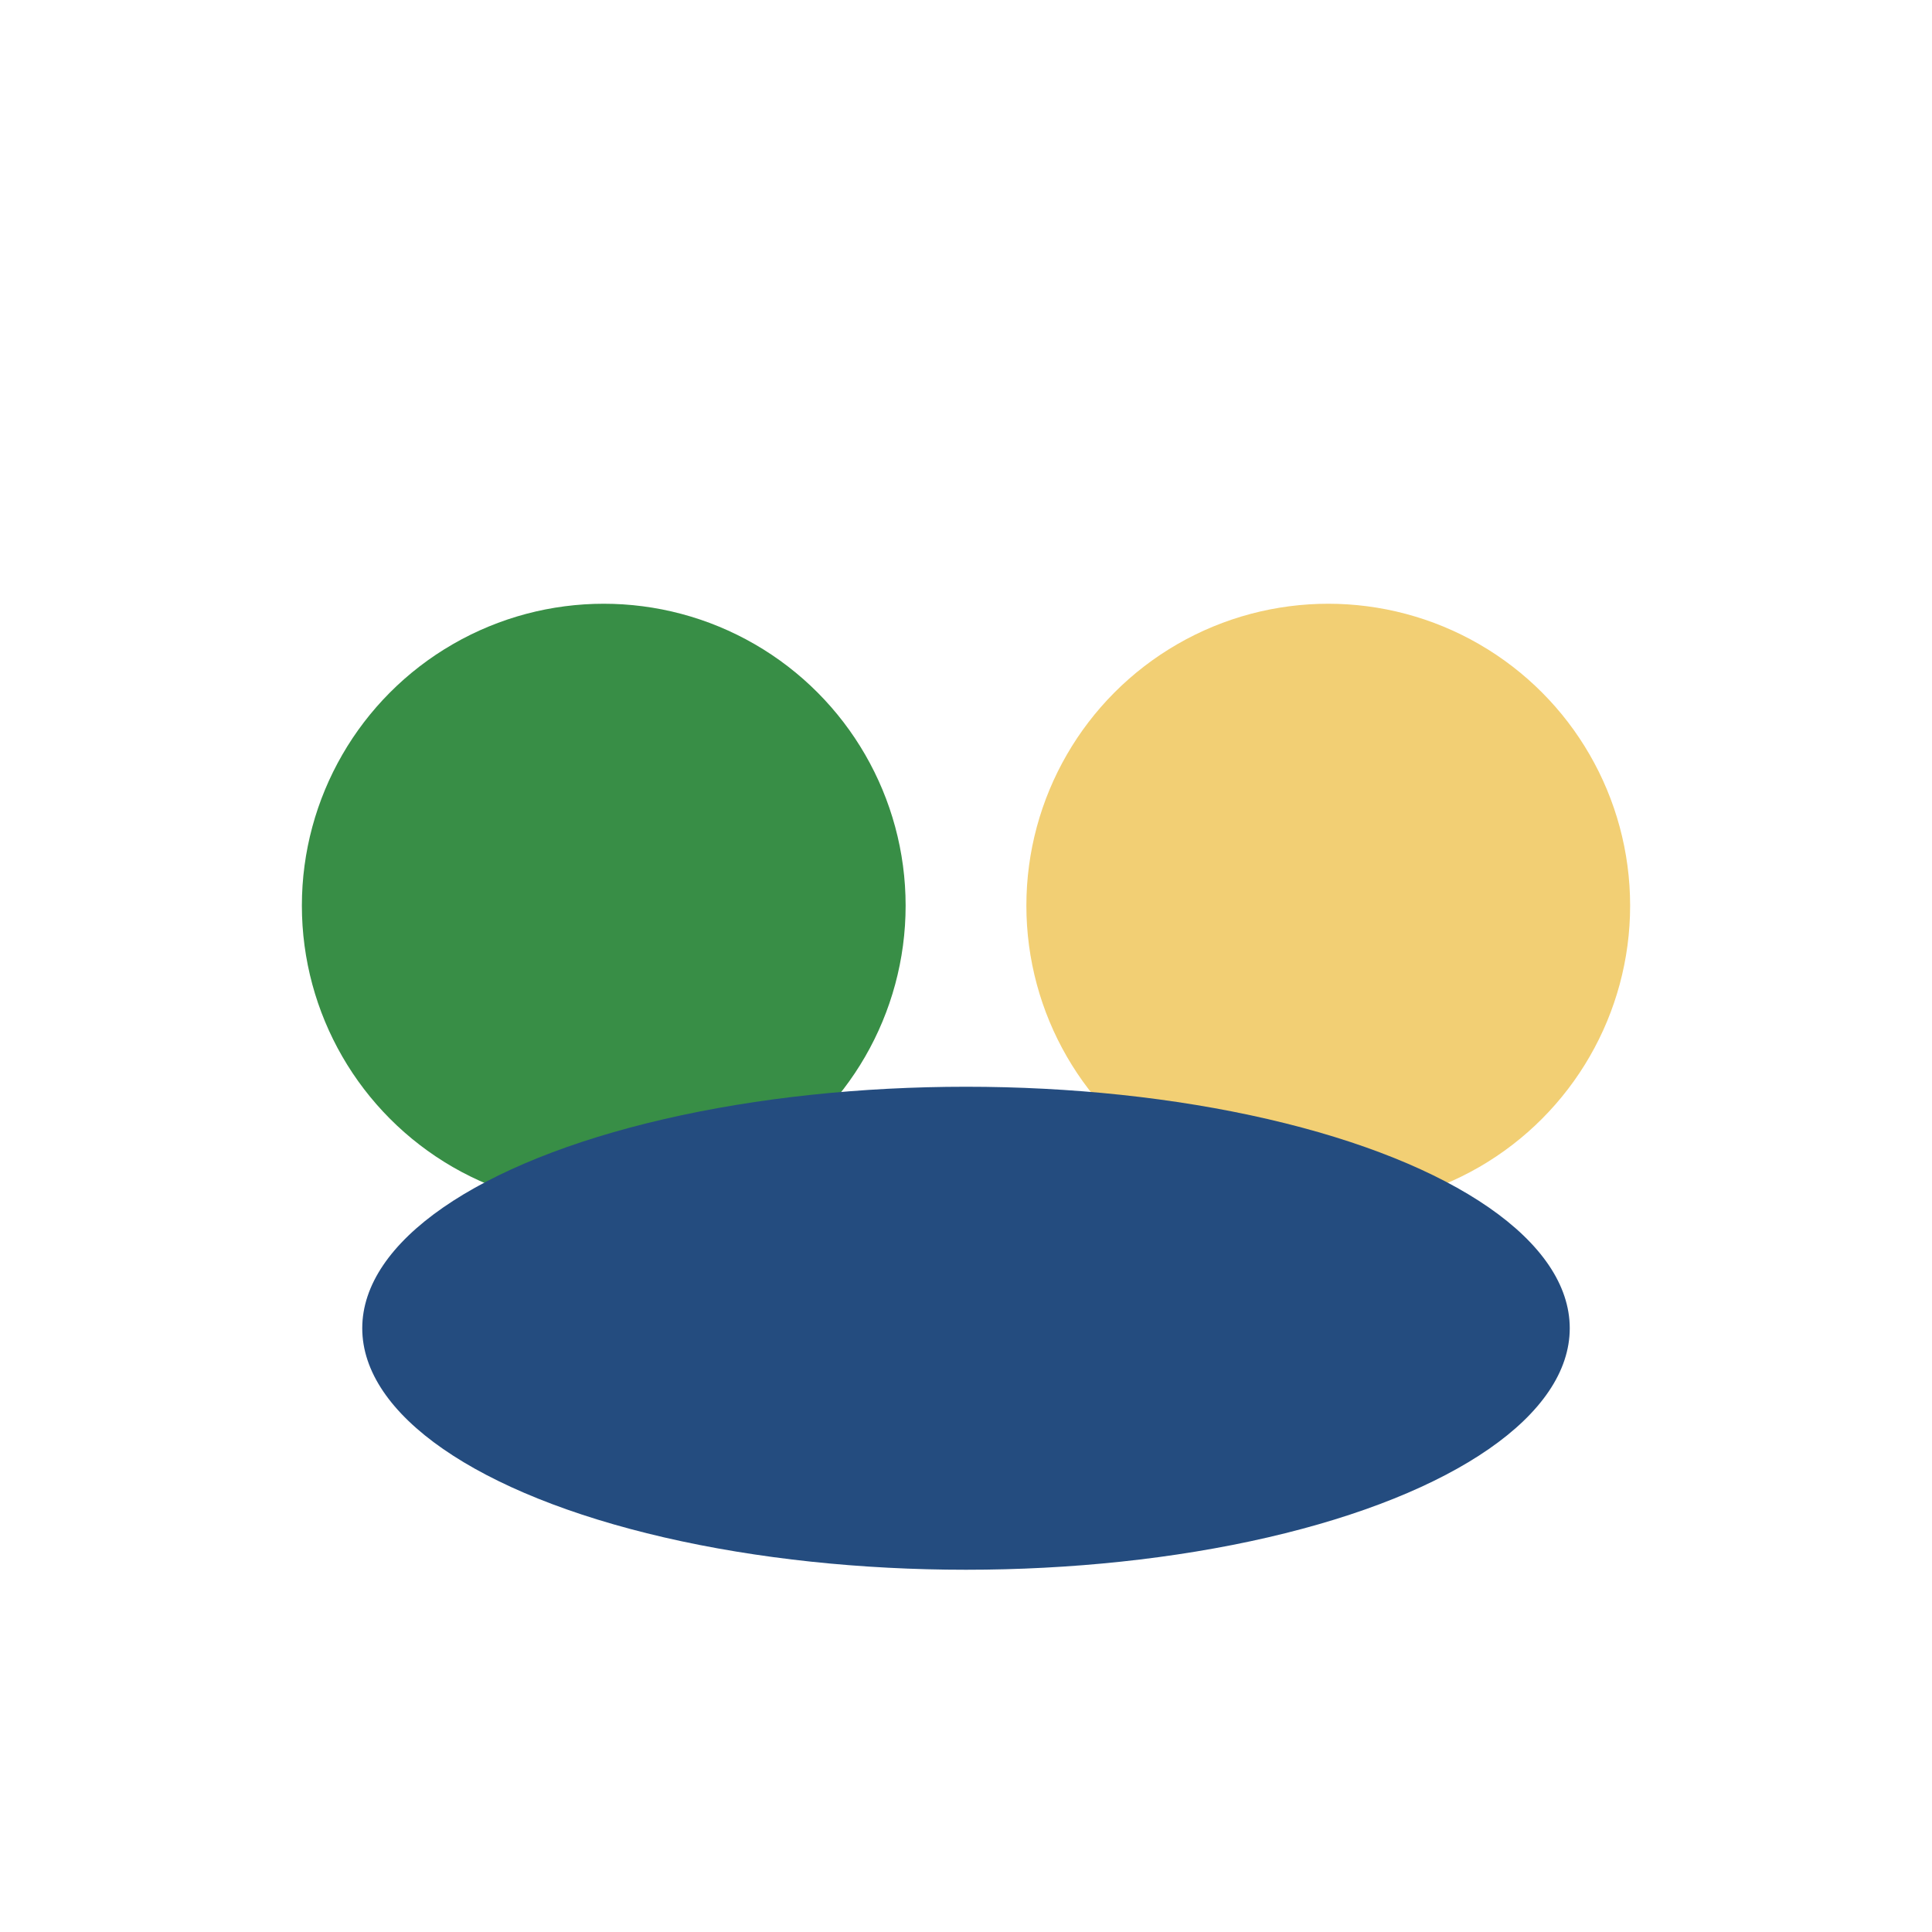
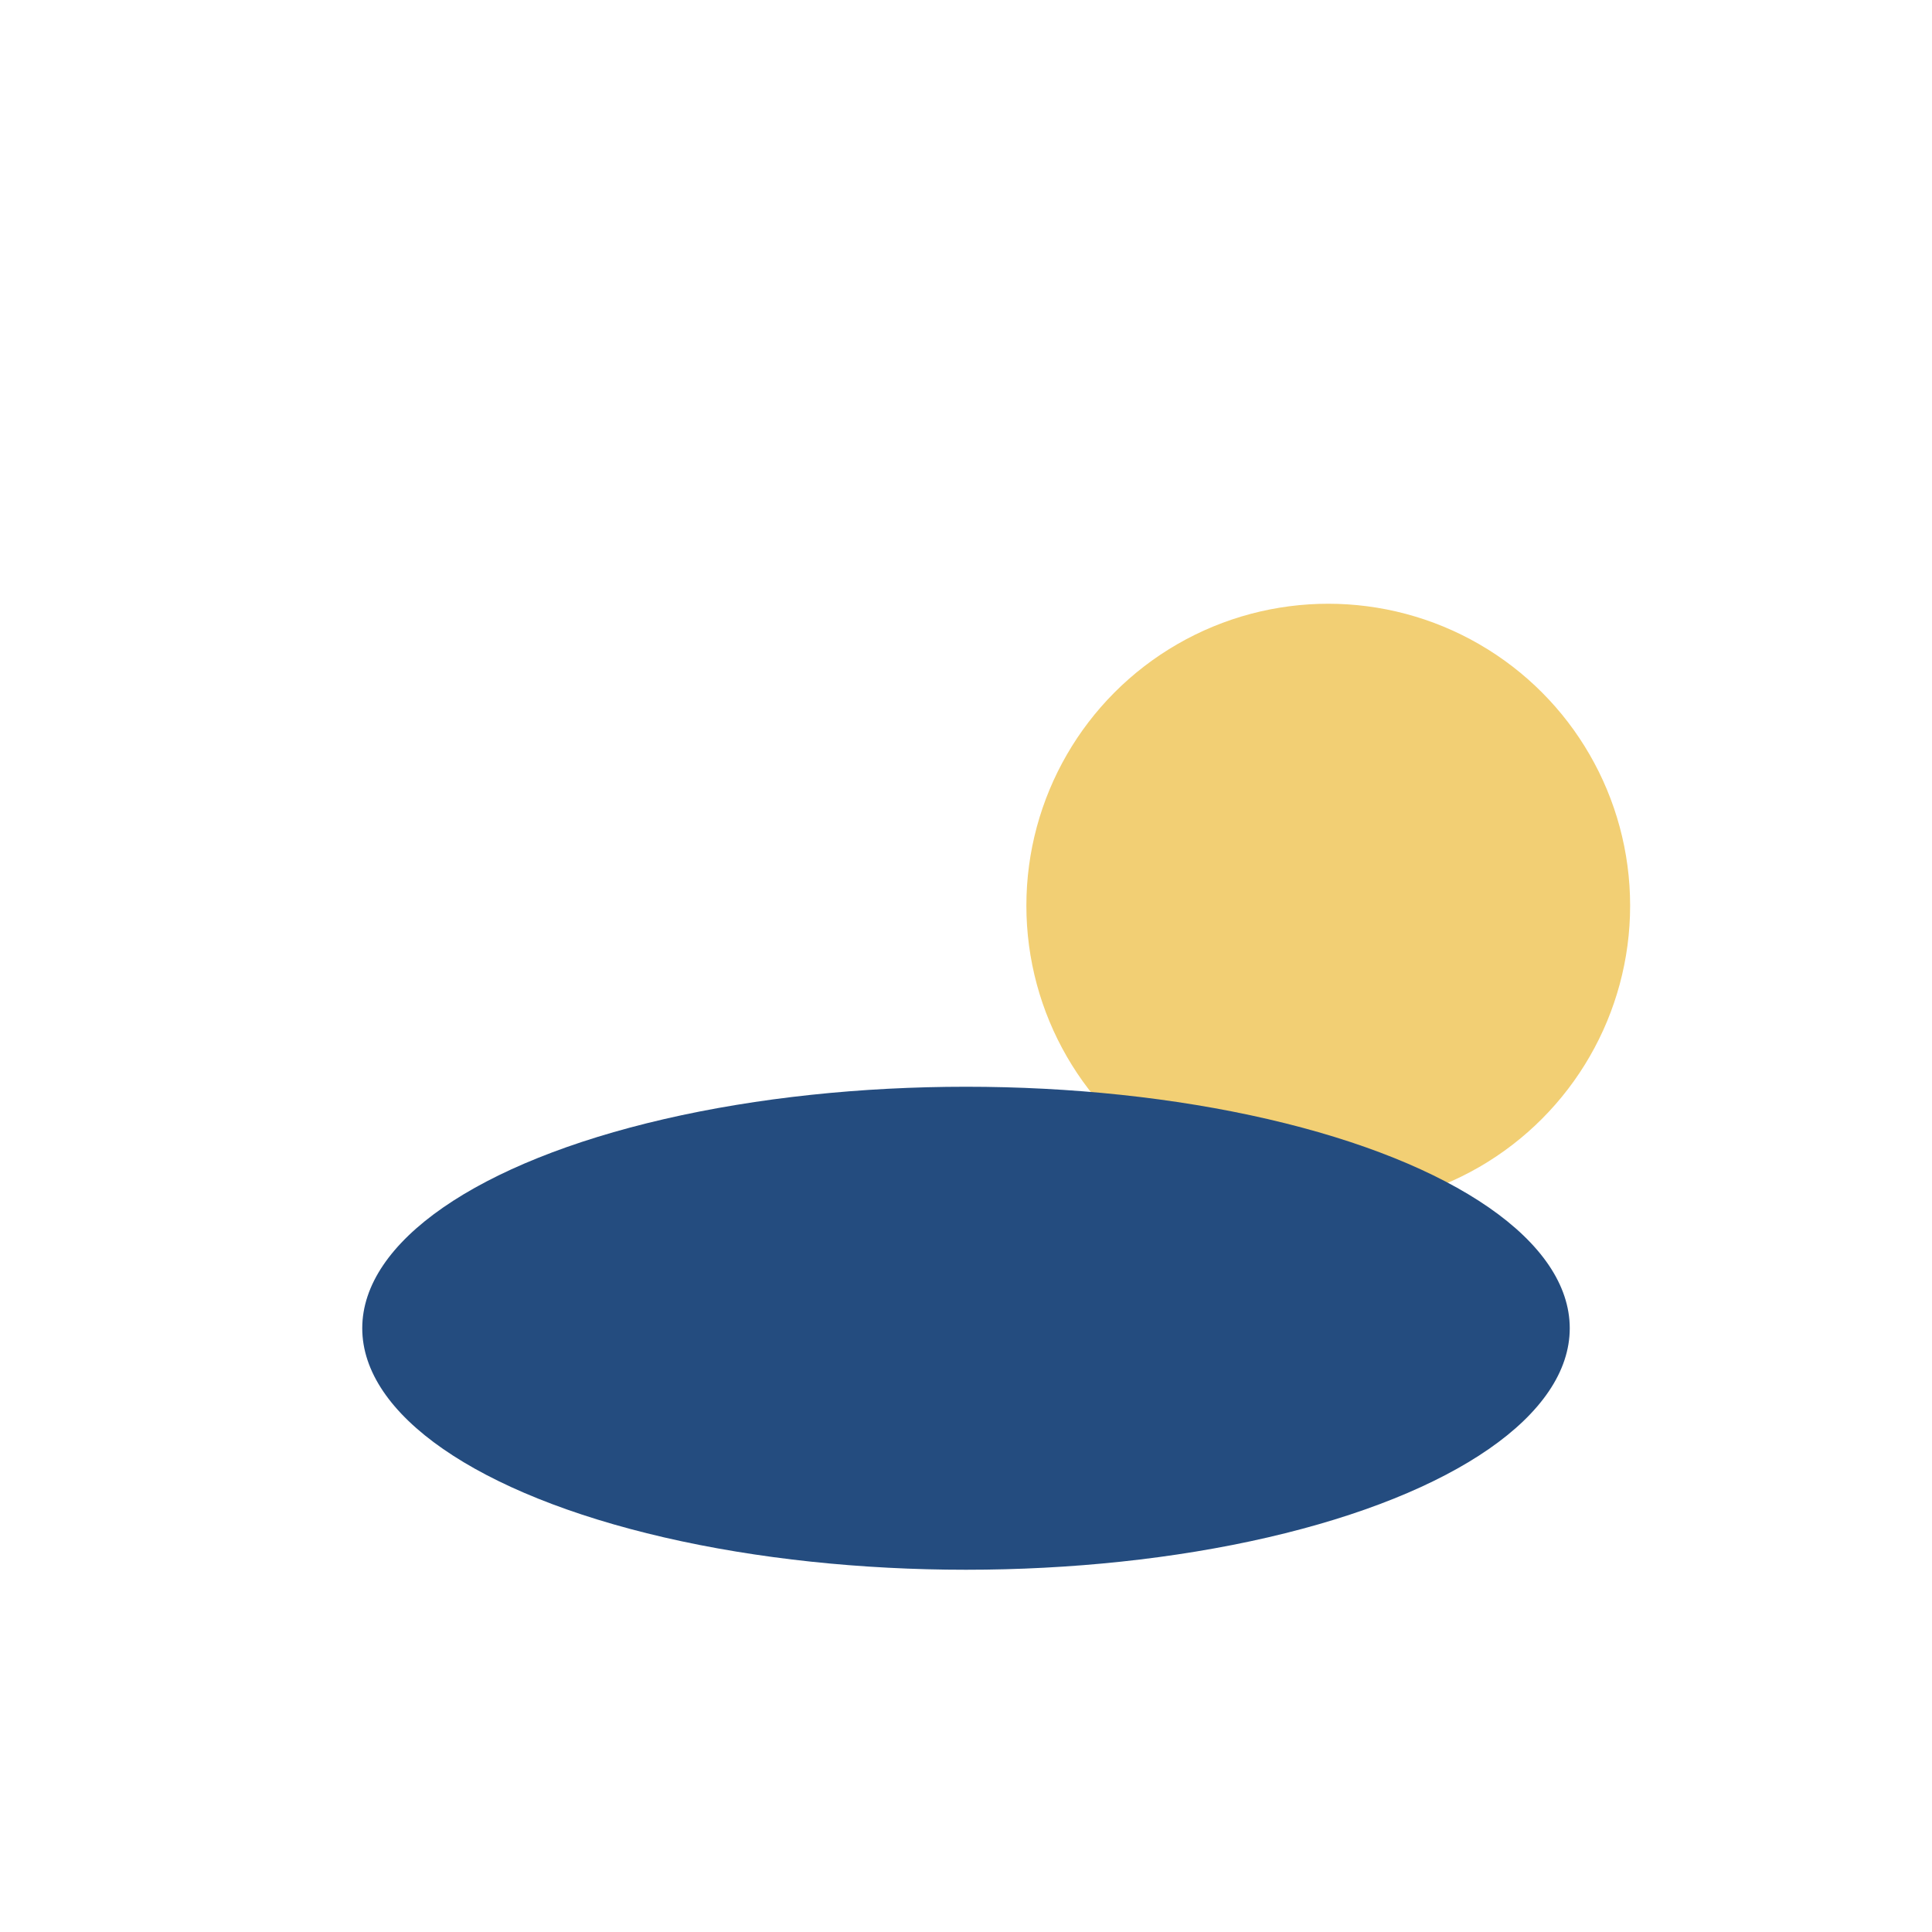
<svg xmlns="http://www.w3.org/2000/svg" width="32" height="32" viewBox="0 0 32 32">
-   <circle cx="10" cy="15" r="5" fill="#388E46" />
  <circle cx="22" cy="15" r="5" fill="#F2CF74" />
  <ellipse cx="16" cy="22" rx="10" ry="4" fill="#244C7F" />
</svg>